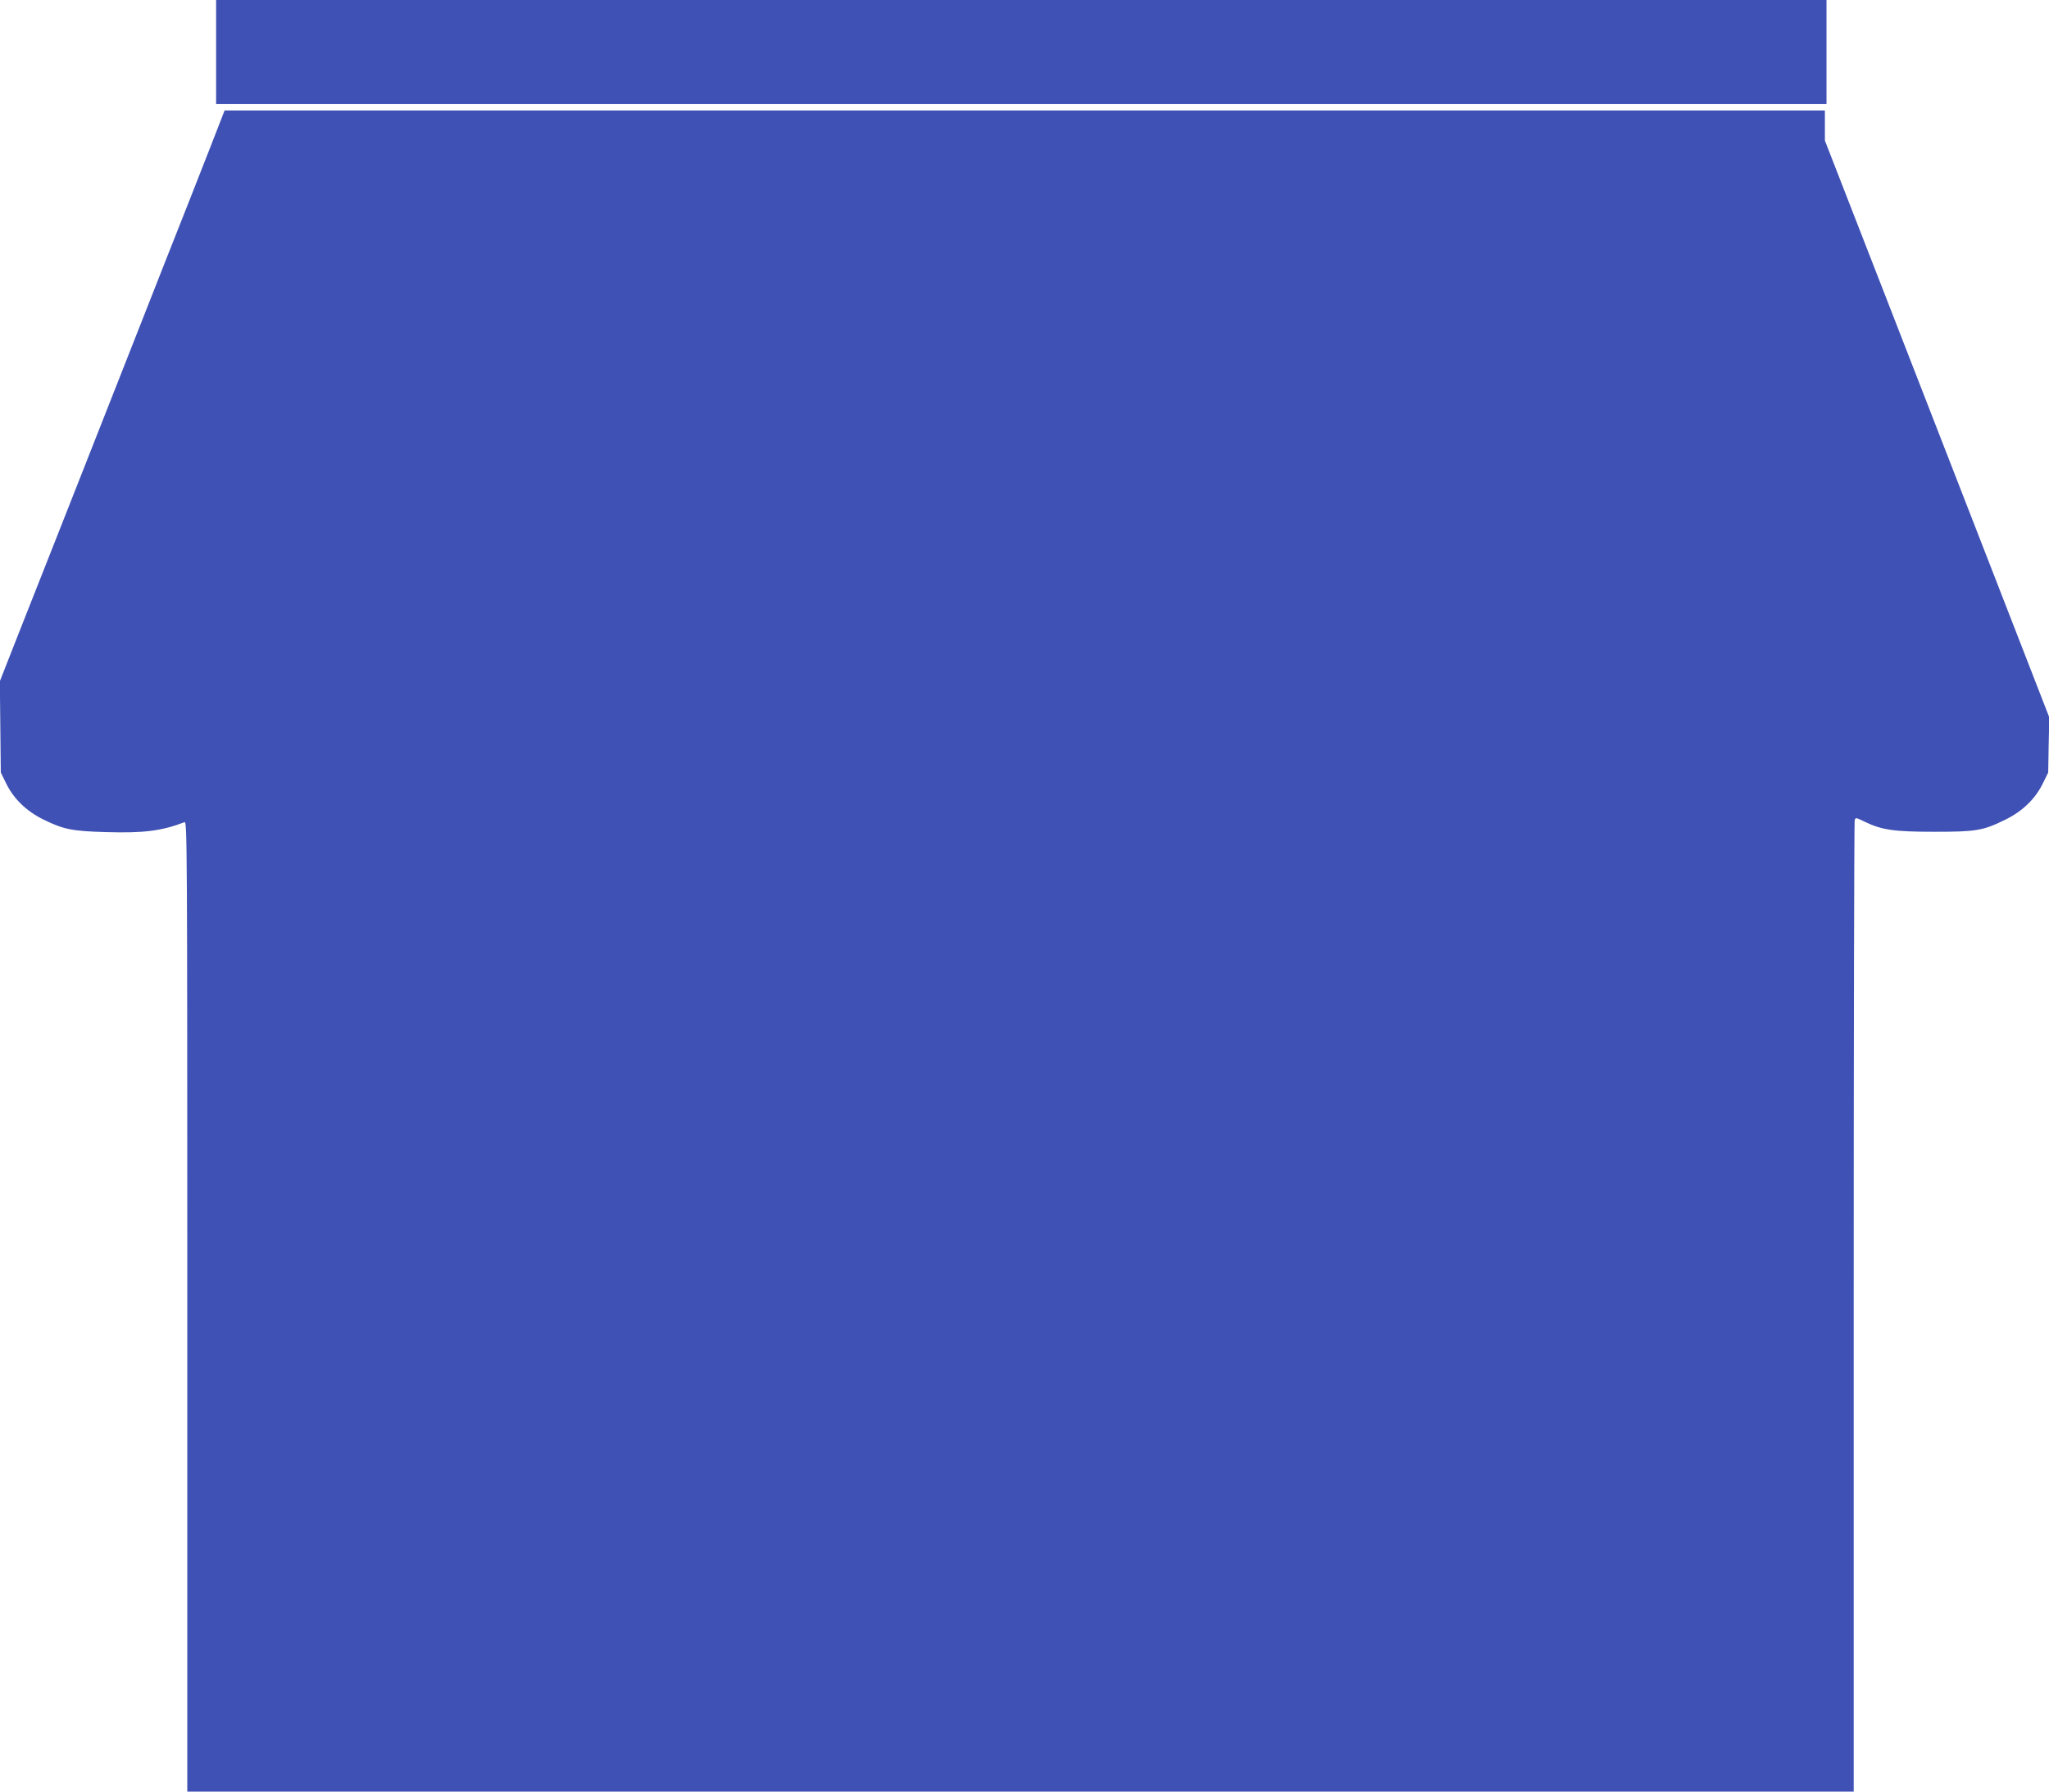
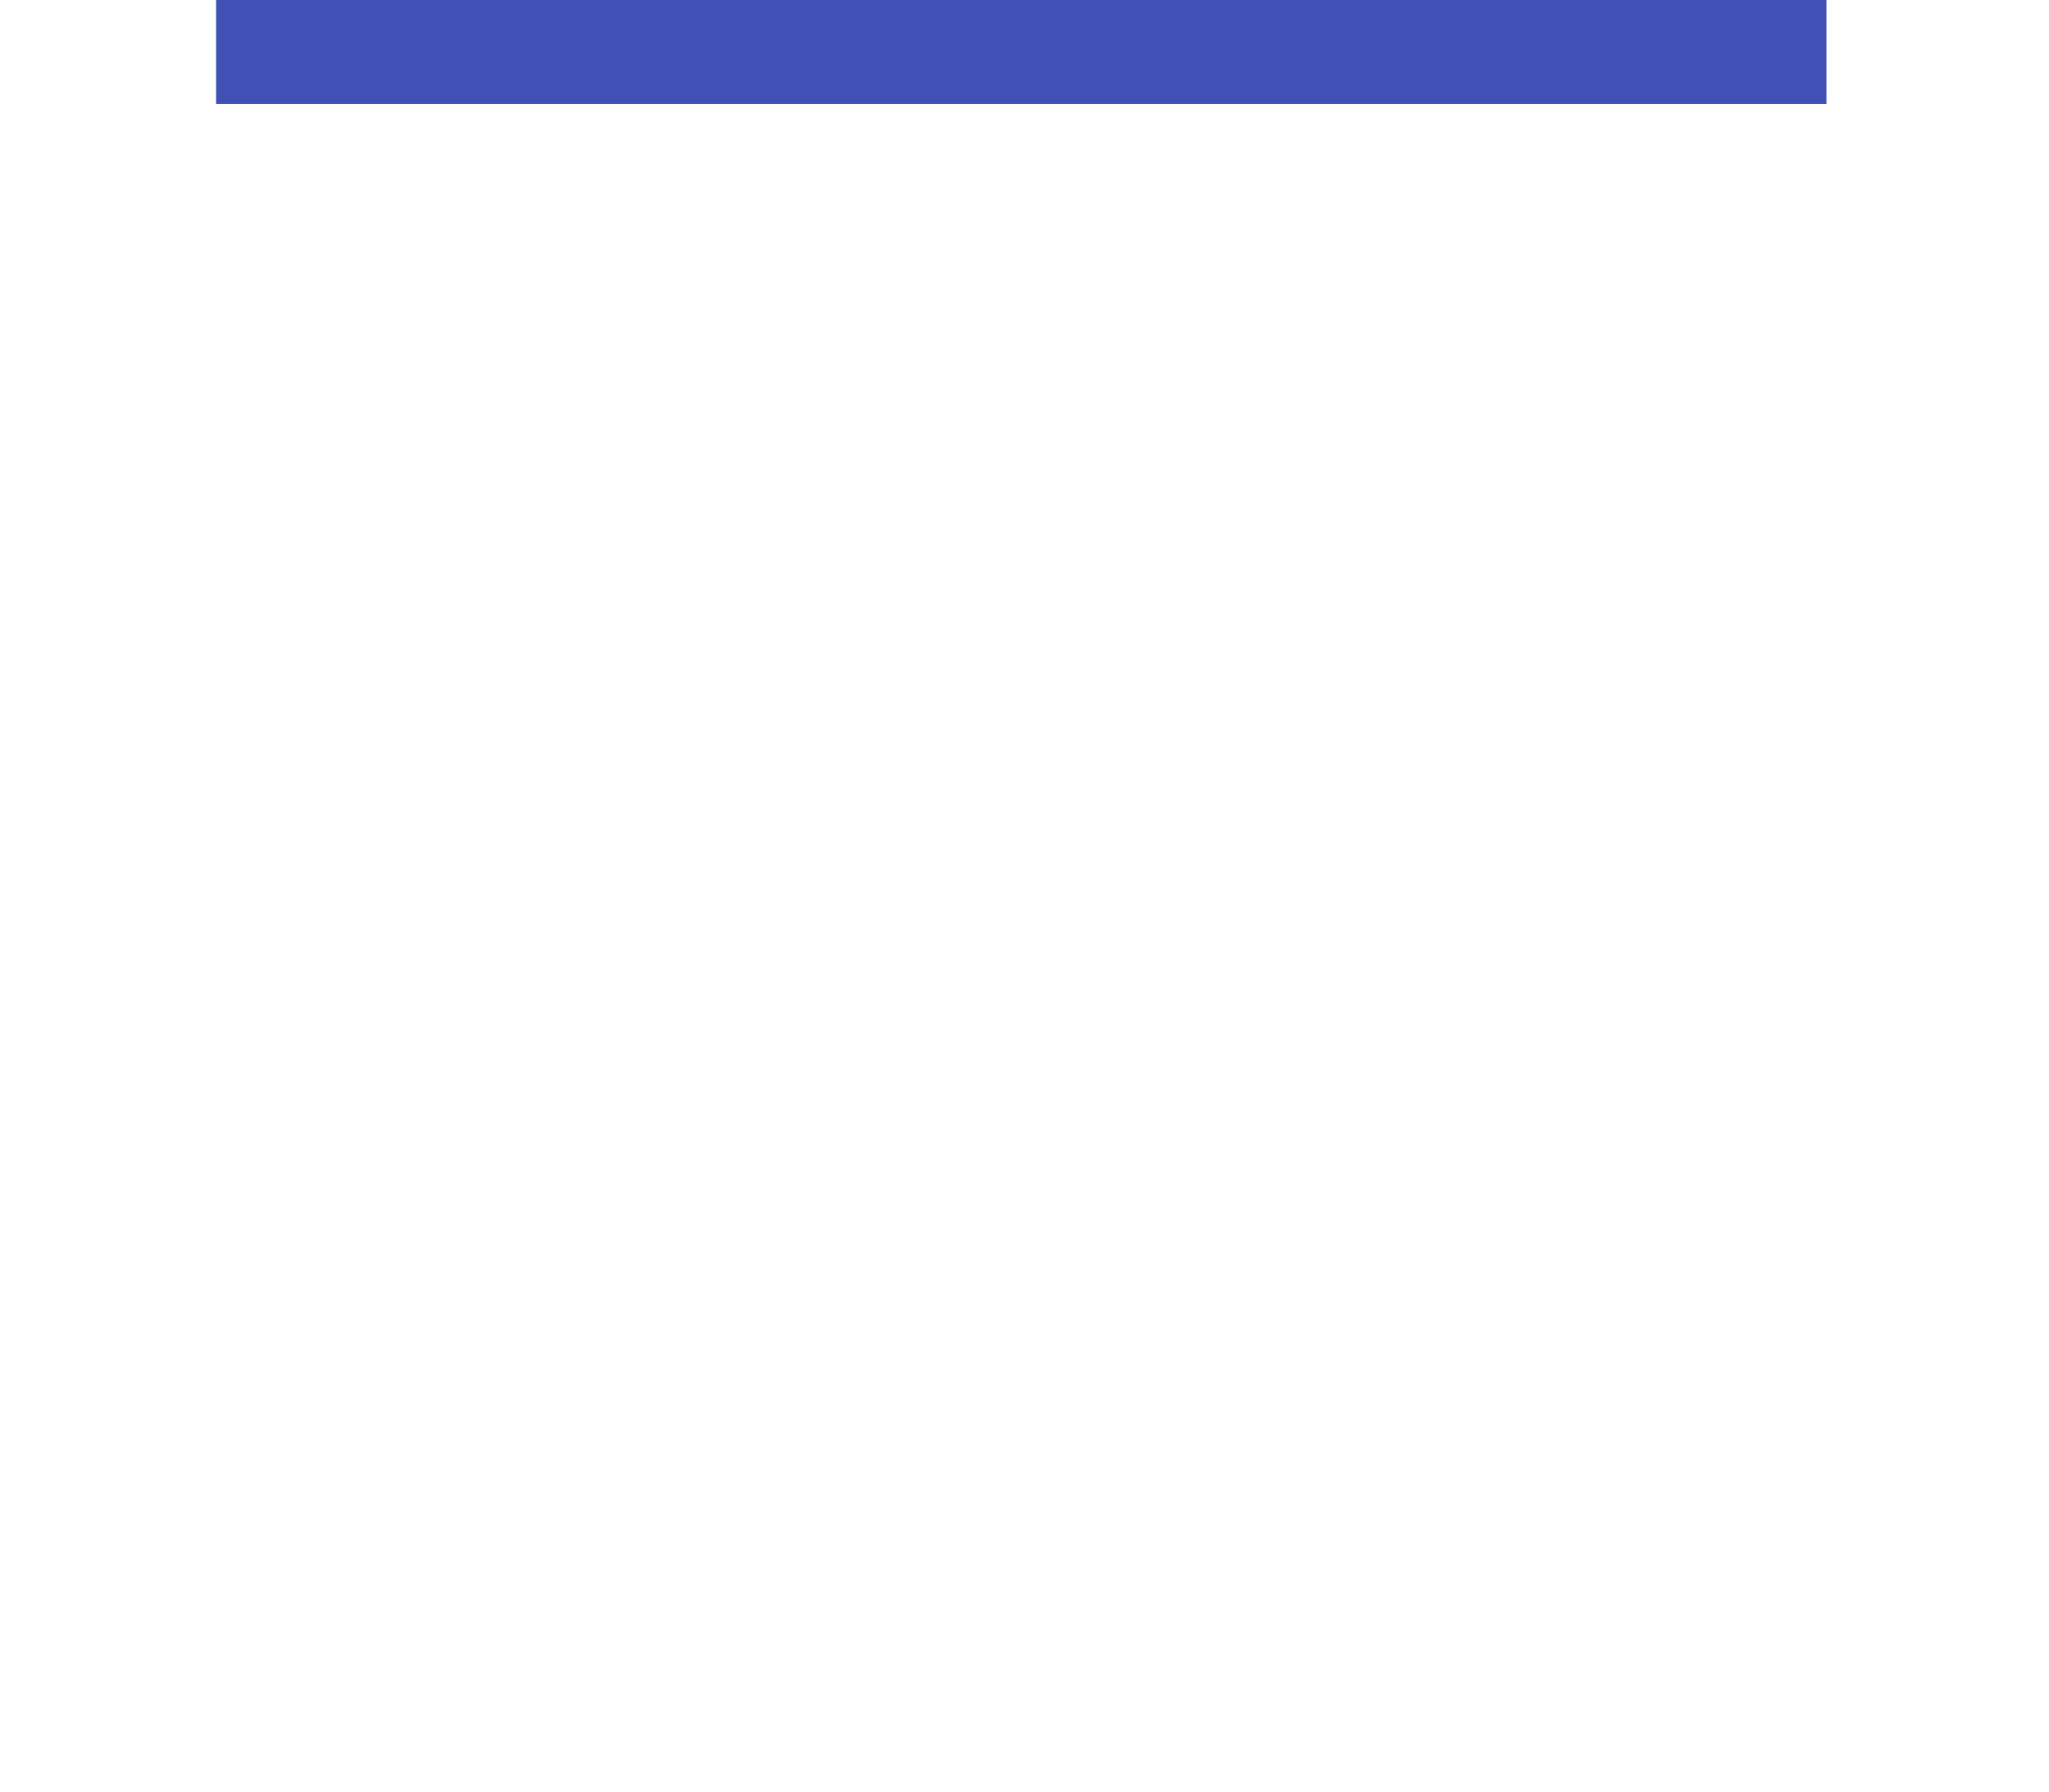
<svg xmlns="http://www.w3.org/2000/svg" version="1.0" width="1280pt" height="1119pt" viewBox="0 0 1280 1119" preserveAspectRatio="xMidYMid meet">
  <g transform="translate(0,1119) scale(0.1,-0.1)" fill="#3f51b5" stroke="none">
    <path d="M1350 10865 l0 -325 5030 0 5030 0 0 325 0 325 -5030 0 -5030 0 0 -325z" />
-     <path d="M1375 10428 c-15 -40 -103 -264 -195 -498 -93 -234 -222 -562 -288 -730 -66 -168 -184 -467 -262 -665 -78 -198 -200 -508 -272 -690 -71 -181 -182 -460 -245 -620 l-114 -290 3 -285 3 -285 34 -69 c47 -96 127 -173 233 -225 125 -61 178 -72 388 -78 239 -7 349 7 493 62 16 7 17 -141 17 -3024 l0 -3031 5205 0 5205 0 0 3023 c0 1662 3 3031 6 3042 5 21 6 20 62 -7 108 -52 183 -63 437 -63 262 0 303 7 443 76 106 52 186 129 233 225 l34 69 3 172 4 172 -322 828 c-177 455 -493 1266 -701 1802 l-379 973 0 94 0 94 -4998 0 -4999 0 -28 -72z" />
  </g>
</svg>